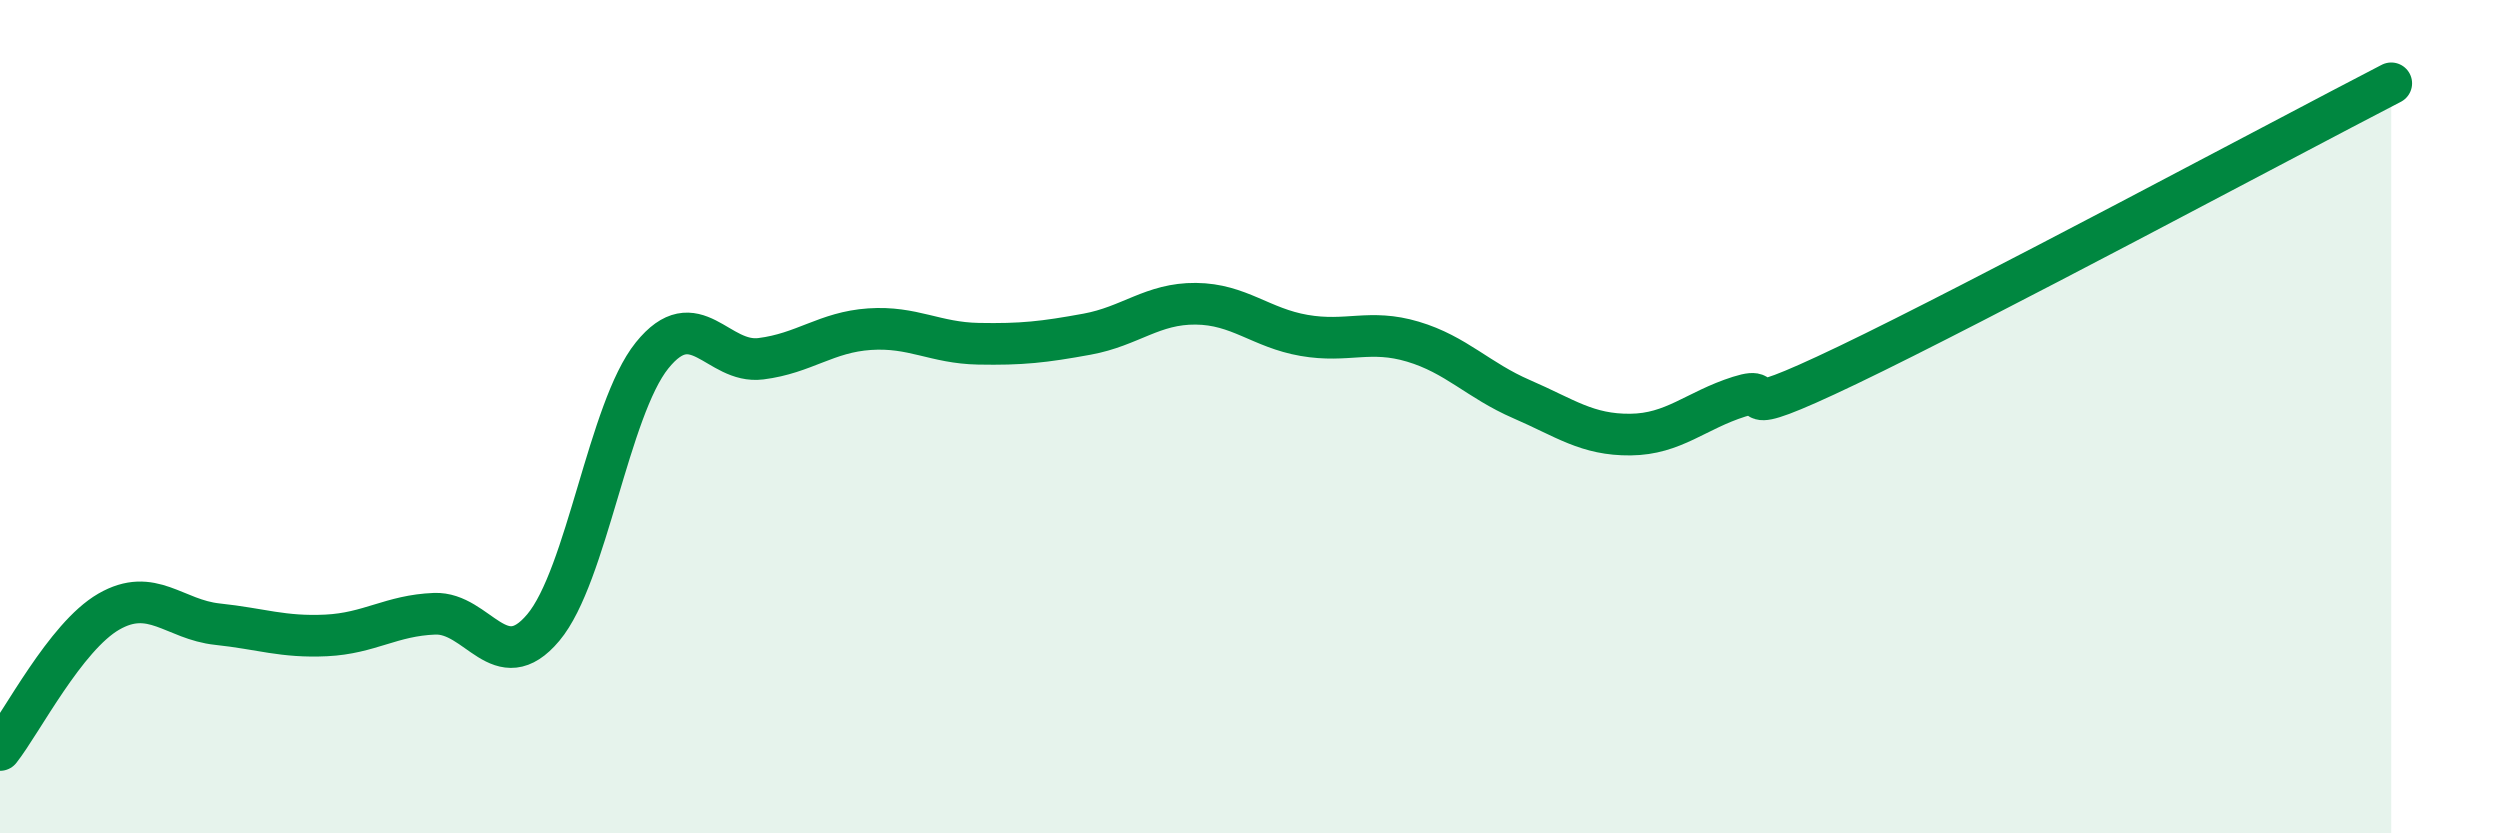
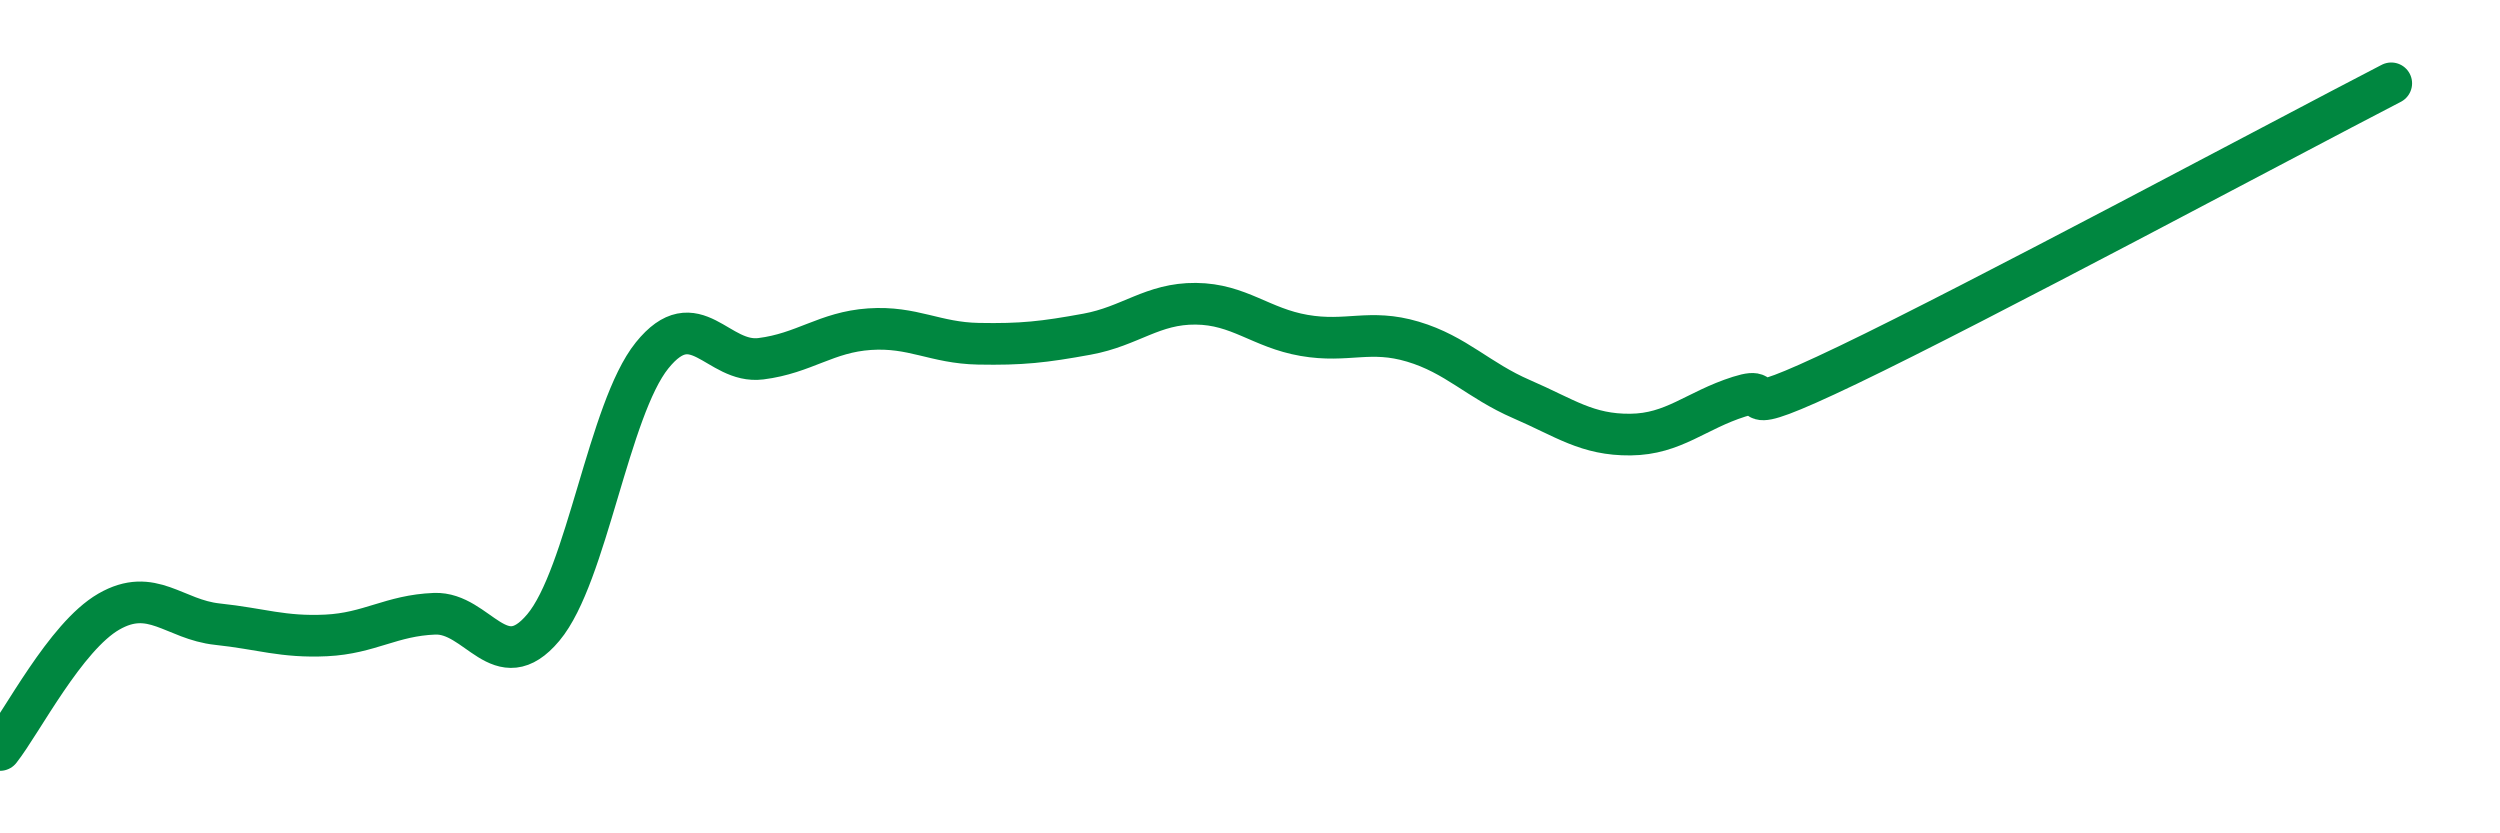
<svg xmlns="http://www.w3.org/2000/svg" width="60" height="20" viewBox="0 0 60 20">
-   <path d="M 0,18 C 0.52,17.34 1.57,15.28 2.61,14.68 C 3.65,14.08 4.18,14.87 5.22,14.98 C 6.26,15.09 6.79,15.3 7.83,15.25 C 8.87,15.2 9.39,14.77 10.43,14.73 C 11.47,14.69 12,16.3 13.04,15.06 C 14.08,13.82 14.61,9.82 15.65,8.53 C 16.69,7.24 17.22,8.74 18.26,8.61 C 19.3,8.48 19.83,7.97 20.87,7.9 C 21.91,7.83 22.44,8.23 23.48,8.25 C 24.52,8.27 25.05,8.21 26.09,8.02 C 27.13,7.83 27.66,7.28 28.7,7.29 C 29.74,7.3 30.26,7.87 31.3,8.05 C 32.34,8.23 32.87,7.89 33.91,8.2 C 34.95,8.51 35.48,9.13 36.52,9.58 C 37.56,10.03 38.09,10.44 39.13,10.43 C 40.17,10.42 40.7,9.85 41.74,9.52 C 42.78,9.19 41.22,10.26 44.35,8.76 C 47.48,7.26 54.78,3.35 57.39,2L57.39 20L0 20Z" fill="#008740" opacity="0.1" stroke-linecap="round" stroke-linejoin="round" />
  <path d="M 0,18 C 0.52,17.34 1.57,15.28 2.61,14.68 C 3.65,14.08 4.18,14.87 5.22,14.98 C 6.26,15.09 6.79,15.3 7.83,15.25 C 8.87,15.2 9.39,14.77 10.43,14.73 C 11.47,14.69 12,16.3 13.04,15.06 C 14.08,13.82 14.61,9.82 15.65,8.53 C 16.69,7.24 17.22,8.74 18.26,8.61 C 19.3,8.48 19.83,7.97 20.87,7.9 C 21.91,7.83 22.44,8.23 23.48,8.25 C 24.52,8.27 25.05,8.21 26.09,8.02 C 27.13,7.83 27.66,7.28 28.7,7.29 C 29.74,7.3 30.26,7.87 31.3,8.05 C 32.34,8.23 32.87,7.89 33.91,8.2 C 34.95,8.51 35.48,9.13 36.52,9.58 C 37.56,10.03 38.09,10.44 39.13,10.43 C 40.17,10.42 40.7,9.85 41.74,9.52 C 42.78,9.19 41.22,10.26 44.35,8.76 C 47.48,7.26 54.78,3.35 57.39,2" stroke="#008740" stroke-width="1" fill="none" stroke-linecap="round" stroke-linejoin="round" />
</svg>